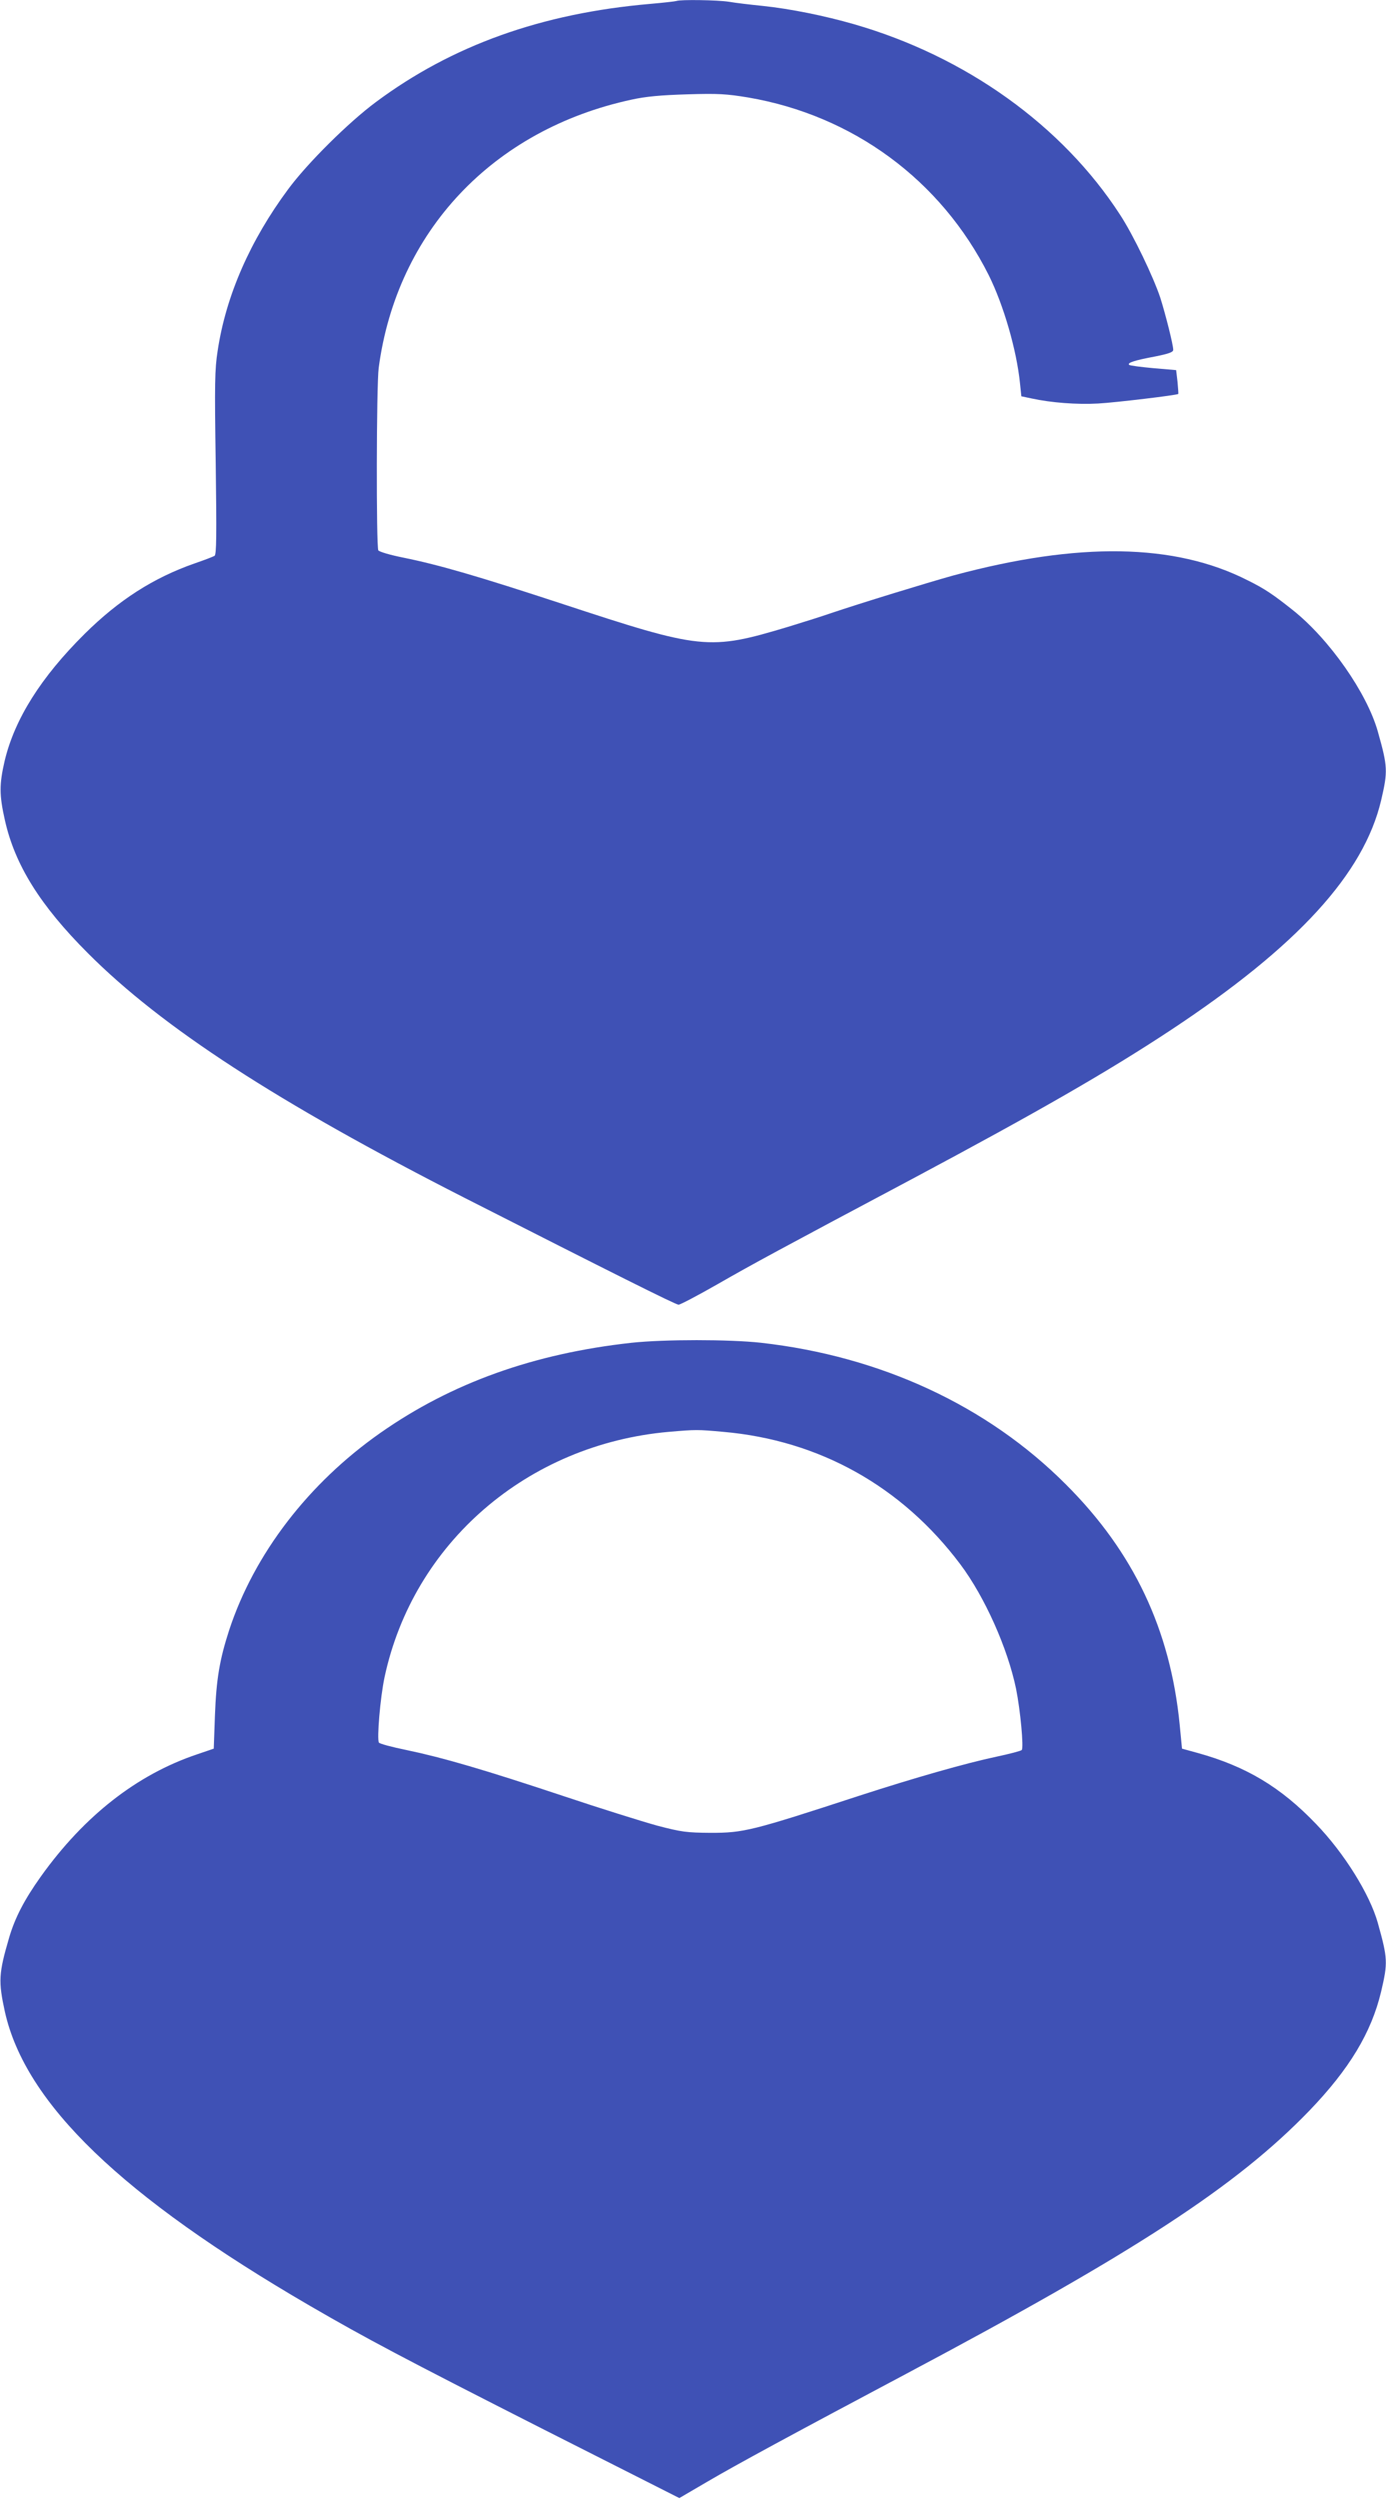
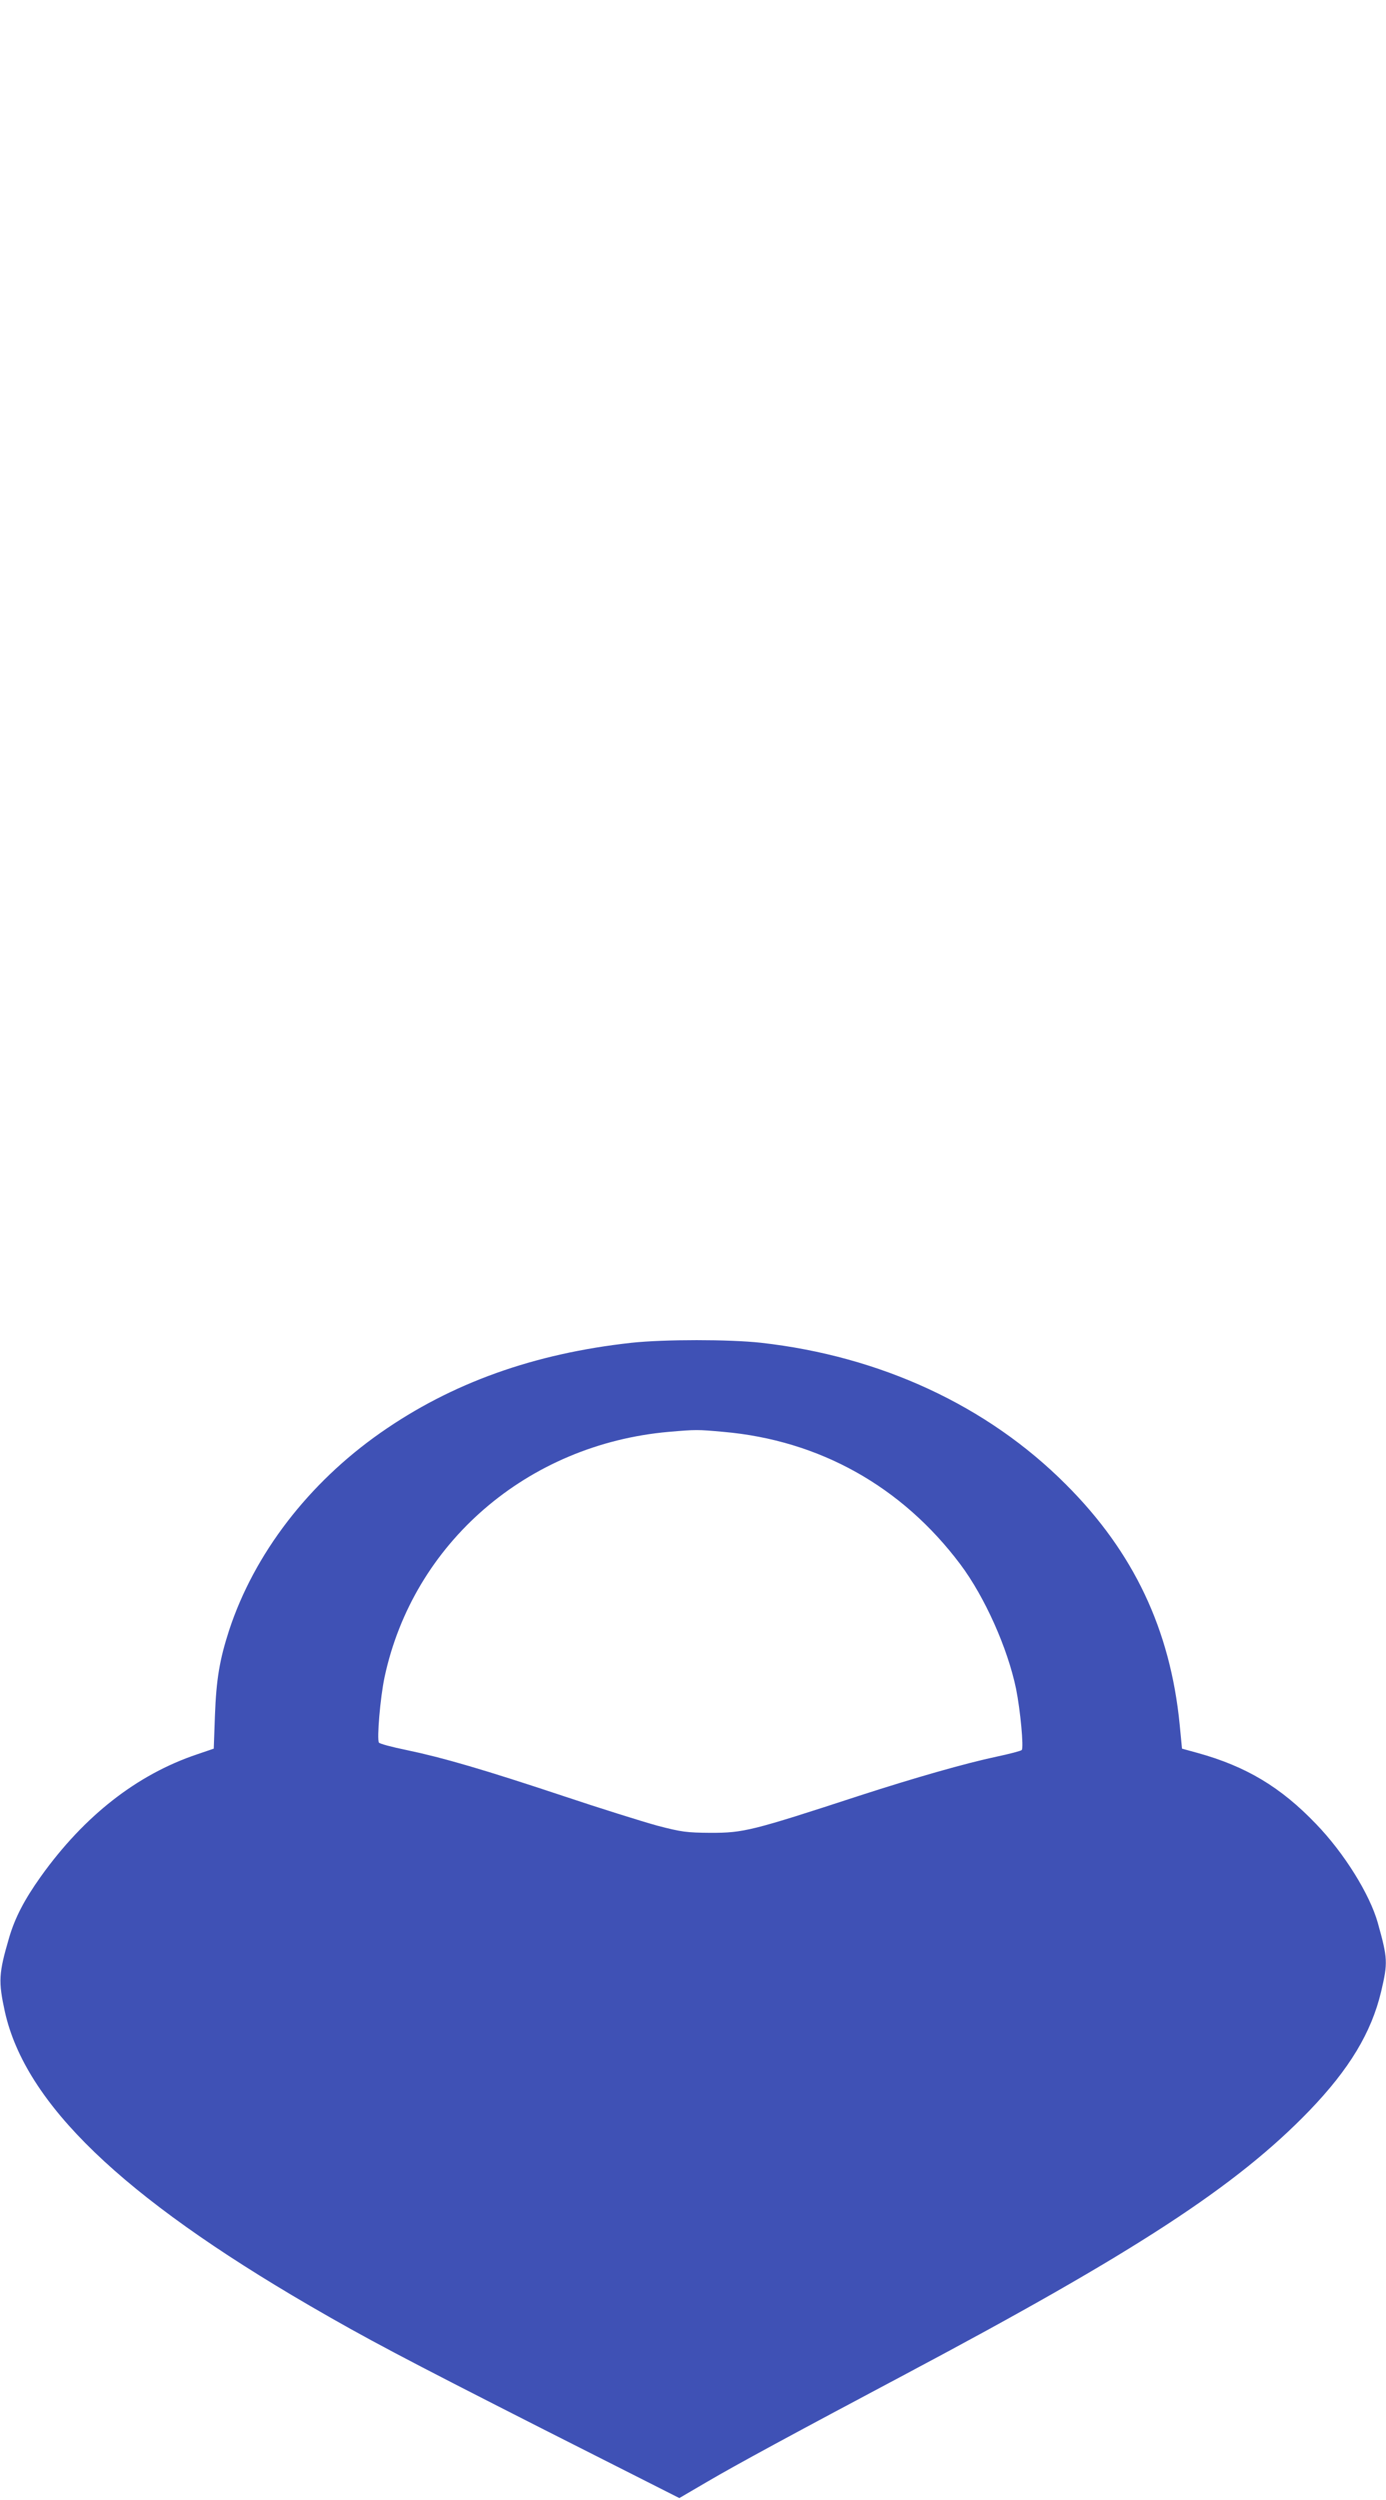
<svg xmlns="http://www.w3.org/2000/svg" version="1.0" width="710pt" height="1280pt" viewBox="0 0 710 1280" preserveAspectRatio="xMidYMid meet">
  <g transform="translate(0,1280) scale(0.1,-0.1)" fill="#3f51b5" stroke="none">
-     <path d="M3465 12795 c-5 -2 -66 -9 -135 -15 -555 -48 -1014 -212 -1405 -503 -140 -104 -350 -312 -449 -446 -195 -263 -319 -546 -361 -827 -15 -95 -16 -168 -10 -575 5 -373 4 -468 -6 -475 -7 -4 -53 -22 -103 -39 -211 -74 -387 -187 -562 -360 -225 -223 -359 -437 -410 -650 -28 -121 -28 -175 1 -304 51 -229 181 -437 425 -681 380 -381 970 -764 1930 -1253 750 -381 1081 -547 1096 -547 9 0 98 47 198 104 185 106 318 178 1001 541 643 343 1003 550 1324 762 649 429 987 799 1076 1175 35 150 34 172 -17 353 -56 198 -248 472 -435 621 -102 81 -145 110 -232 153 -374 190 -867 197 -1506 25 -137 -38 -479 -143 -630 -194 -49 -17 -148 -48 -220 -70 -404 -121 -440 -117 -1160 120 -421 138 -622 197 -809 235 -66 13 -123 30 -128 37 -11 19 -10 843 2 935 93 698 585 1220 1296 1373 72 16 150 23 284 27 160 5 202 2 312 -16 538 -92 988 -423 1232 -908 77 -154 144 -386 161 -555 l7 -67 52 -11 c101 -22 233 -32 341 -26 91 5 406 43 411 49 1 1 -1 29 -4 62 l-7 60 -117 10 c-64 6 -120 13 -124 17 -10 11 28 23 134 43 70 14 92 22 92 34 0 26 -39 180 -66 266 -36 108 -138 321 -206 425 -296 457 -790 811 -1363 976 -149 43 -326 79 -470 94 -60 6 -137 15 -171 21 -58 9 -248 12 -269 4z" />
    <path d="M3235 5925 c-501 -55 -922 -206 -1286 -461 -370 -259 -647 -621 -775 -1010 -49 -151 -66 -251 -73 -438 l-6 -169 -85 -29 c-307 -103 -578 -314 -801 -626 -84 -118 -132 -210 -162 -312 -54 -184 -56 -224 -22 -380 105 -470 598 -945 1565 -1507 288 -167 473 -265 1182 -625 l708 -358 142 83 c148 87 440 245 1018 552 1177 625 1694 962 2067 1348 205 213 318 400 368 610 35 149 34 169 -17 352 -41 146 -172 357 -316 506 -181 189 -358 295 -607 364 l-80 22 -12 124 c-48 486 -236 883 -583 1229 -402 403 -948 656 -1561 725 -163 18 -496 18 -664 0z m470 -456 c492 -43 915 -279 1215 -679 125 -167 242 -429 285 -637 22 -109 40 -302 29 -313 -5 -5 -63 -20 -129 -34 -160 -34 -419 -108 -700 -199 -557 -182 -596 -191 -765 -191 -123 1 -148 4 -274 37 -76 21 -294 89 -485 153 -400 133 -612 195 -799 234 -74 15 -137 32 -141 38 -11 19 7 232 29 335 147 687 732 1192 1456 1256 141 12 146 12 279 0z" />
  </g>
</svg>